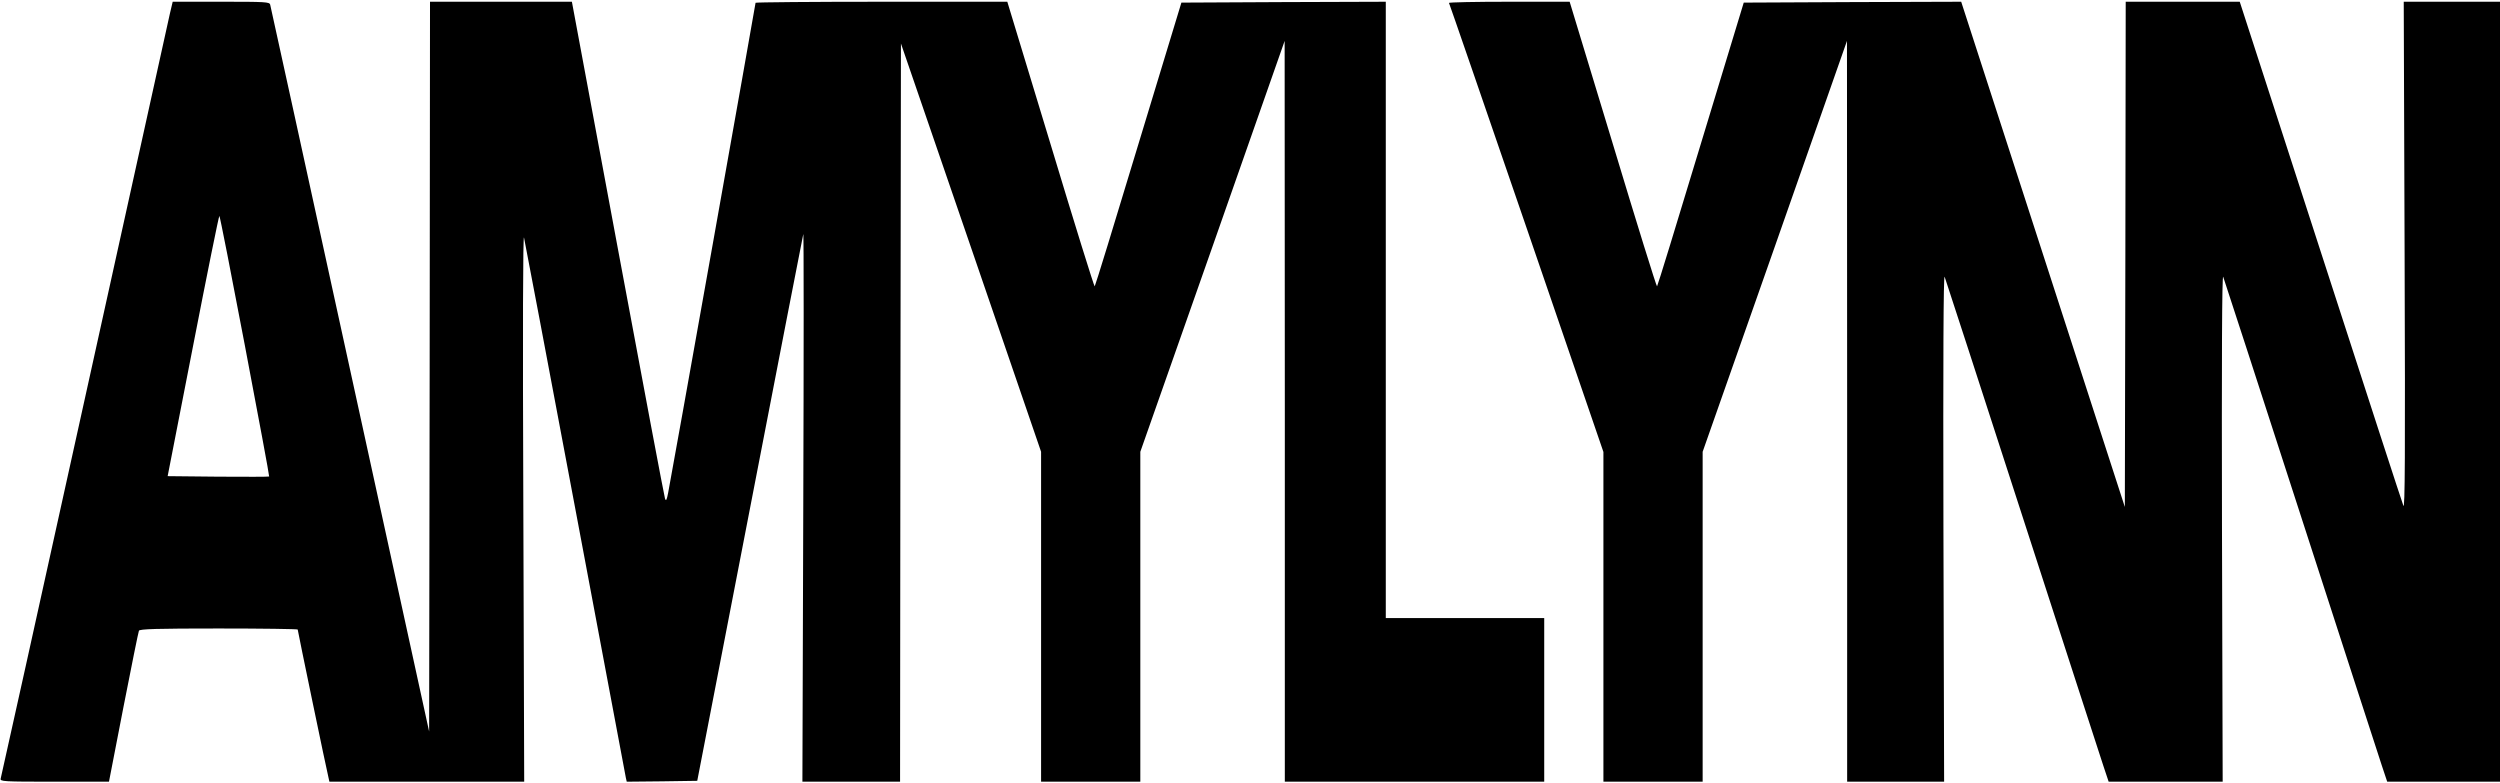
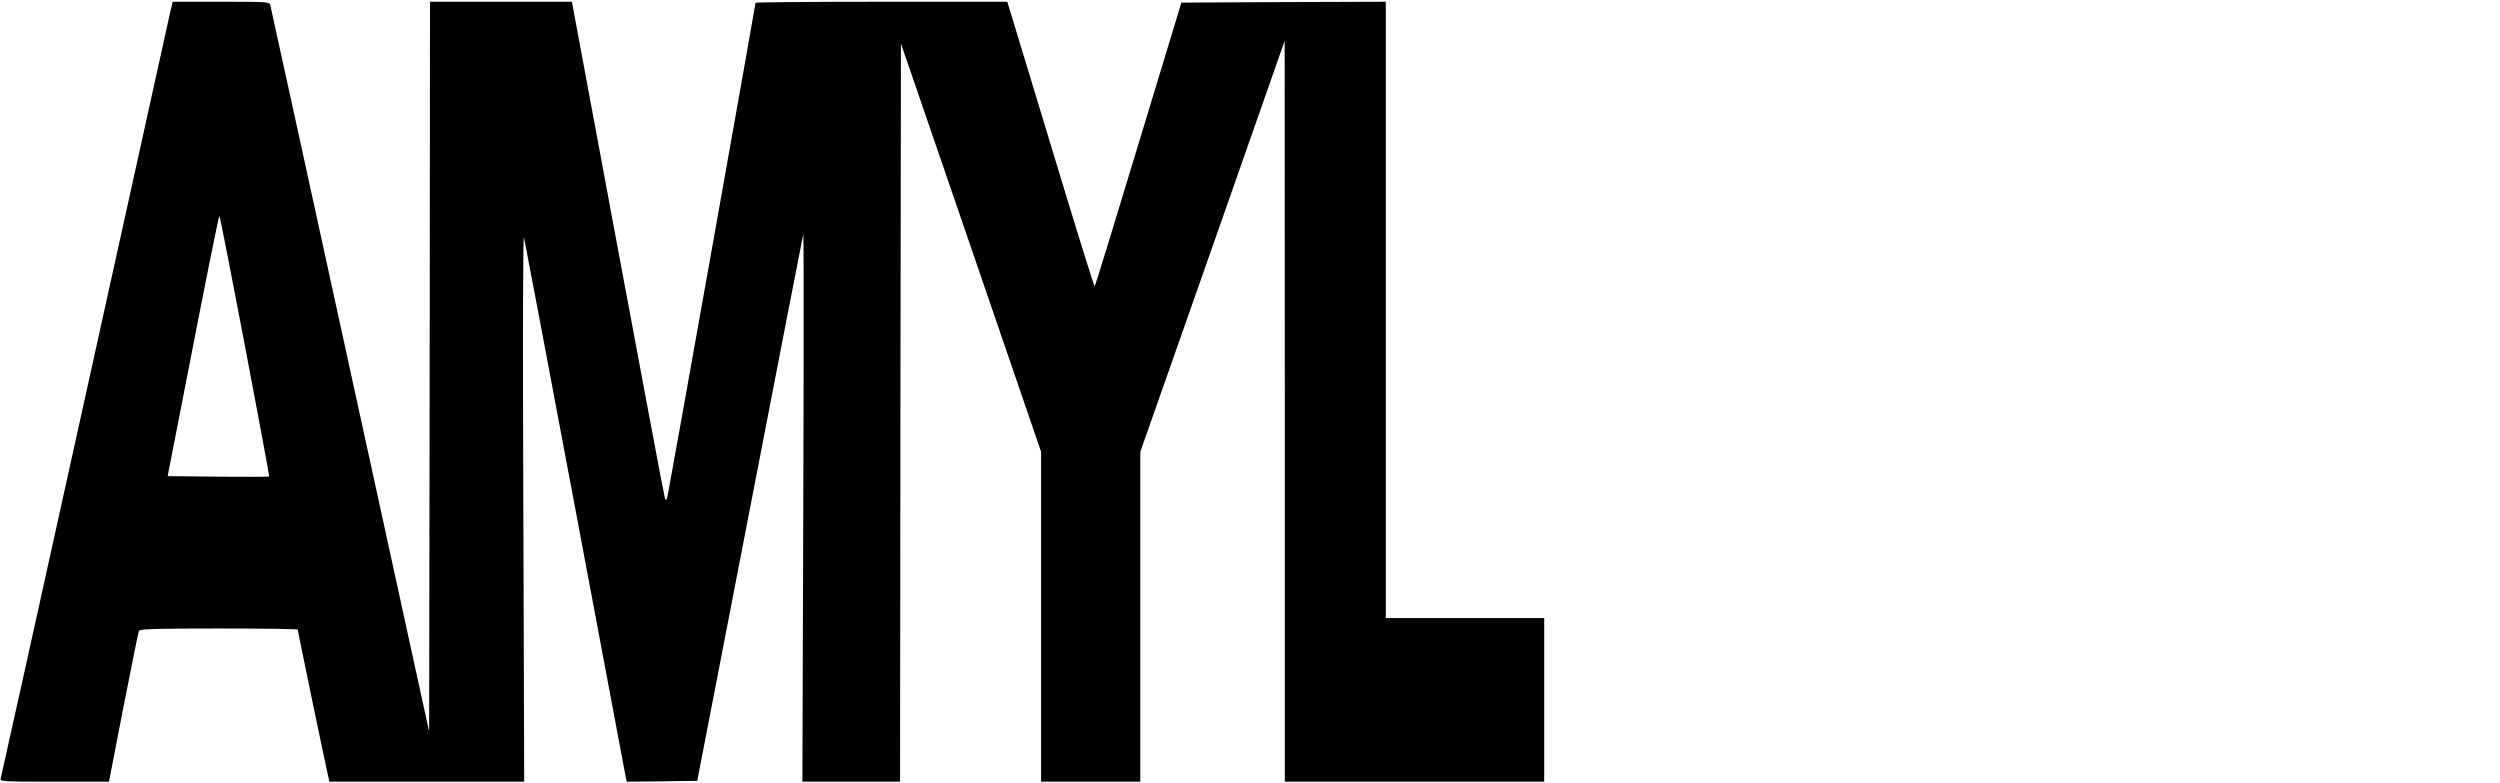
<svg xmlns="http://www.w3.org/2000/svg" version="1.0" width="1436pt" height="450pt" viewBox="0 0 1436 450" preserveAspectRatio="xMidYMid meet">
  <g transform="translate(0,450) scale(0.1,-0.1)" fill="#000000" stroke="none">
    <path d="M975 4418 c-9 -40 -230 -1040 -491 -2223 -261 -1182 -477 -2158 -480 -2167 -5 -17 14 -18 308 -18 l314 0 83 428 c46 235 86 433 89 439 3 10 104 13 458 13 250 0 454 -3 454 -6 0 -7 167 -813 177 -851 l5 -23 560 0 559 0 -5 1582 c-4 1022 -2 1569 4 1543 5 -22 138 -724 295 -1560 157 -836 287 -1530 290 -1543 l5 -22 203 2 202 3 302 1560 c166 858 304 1569 307 1580 3 11 3 -692 0 -1562 l-5 -1583 280 0 281 0 2 2120 3 2120 403 -1173 402 -1172 0 -948 0 -947 285 0 285 0 0 948 0 947 415 1180 414 1180 1 -2127 0 -2128 745 0 745 0 0 470 0 470 -455 0 -455 0 0 1770 0 1770 -587 -2 -587 -3 -247 -813 c-135 -447 -248 -815 -251 -817 -3 -3 -117 364 -253 815 l-249 820 -723 0 c-398 0 -723 -3 -723 -6 0 -8 -488 -2748 -502 -2814 -8 -42 -12 -50 -18 -35 -4 11 -126 658 -271 1437 l-264 1418 -407 0 -408 0 -2 -2096 -3 -2096 -454 2078 c-250 1144 -456 2087 -459 2097 -4 16 -26 17 -282 17 l-278 0 -17 -72z m432 -1905 c78 -411 141 -748 139 -750 -2 -2 -133 -2 -293 -1 l-290 3 146 748 c80 411 148 747 151 747 3 0 69 -336 147 -747z" />
-     <path d="M8323 4483 c3 -5 203 -586 446 -1293 l441 -1286 0 -947 0 -947 285 0 285 0 0 948 0 947 415 1180 414 1180 1 -2127 0 -2128 278 0 279 0 -4 1463 c-2 950 0 1453 7 1437 5 -14 206 -630 445 -1370 240 -740 449 -1387 466 -1437 l31 -93 327 0 328 0 -4 1463 c-2 950 0 1453 7 1437 5 -14 206 -630 445 -1370 240 -740 449 -1387 466 -1437 l31 -93 324 0 324 0 0 2240 0 2240 -276 0 -277 0 5 -1462 c4 -1149 2 -1457 -7 -1433 -7 17 -221 675 -476 1463 l-464 1432 -327 0 -328 0 -2 -1451 -3 -1451 -470 1451 -470 1451 -624 -2 -625 -3 -247 -813 c-135 -447 -248 -815 -251 -817 -3 -3 -117 364 -253 815 l-249 820 -349 0 c-191 0 -346 -3 -344 -7z" />
  </g>
</svg>